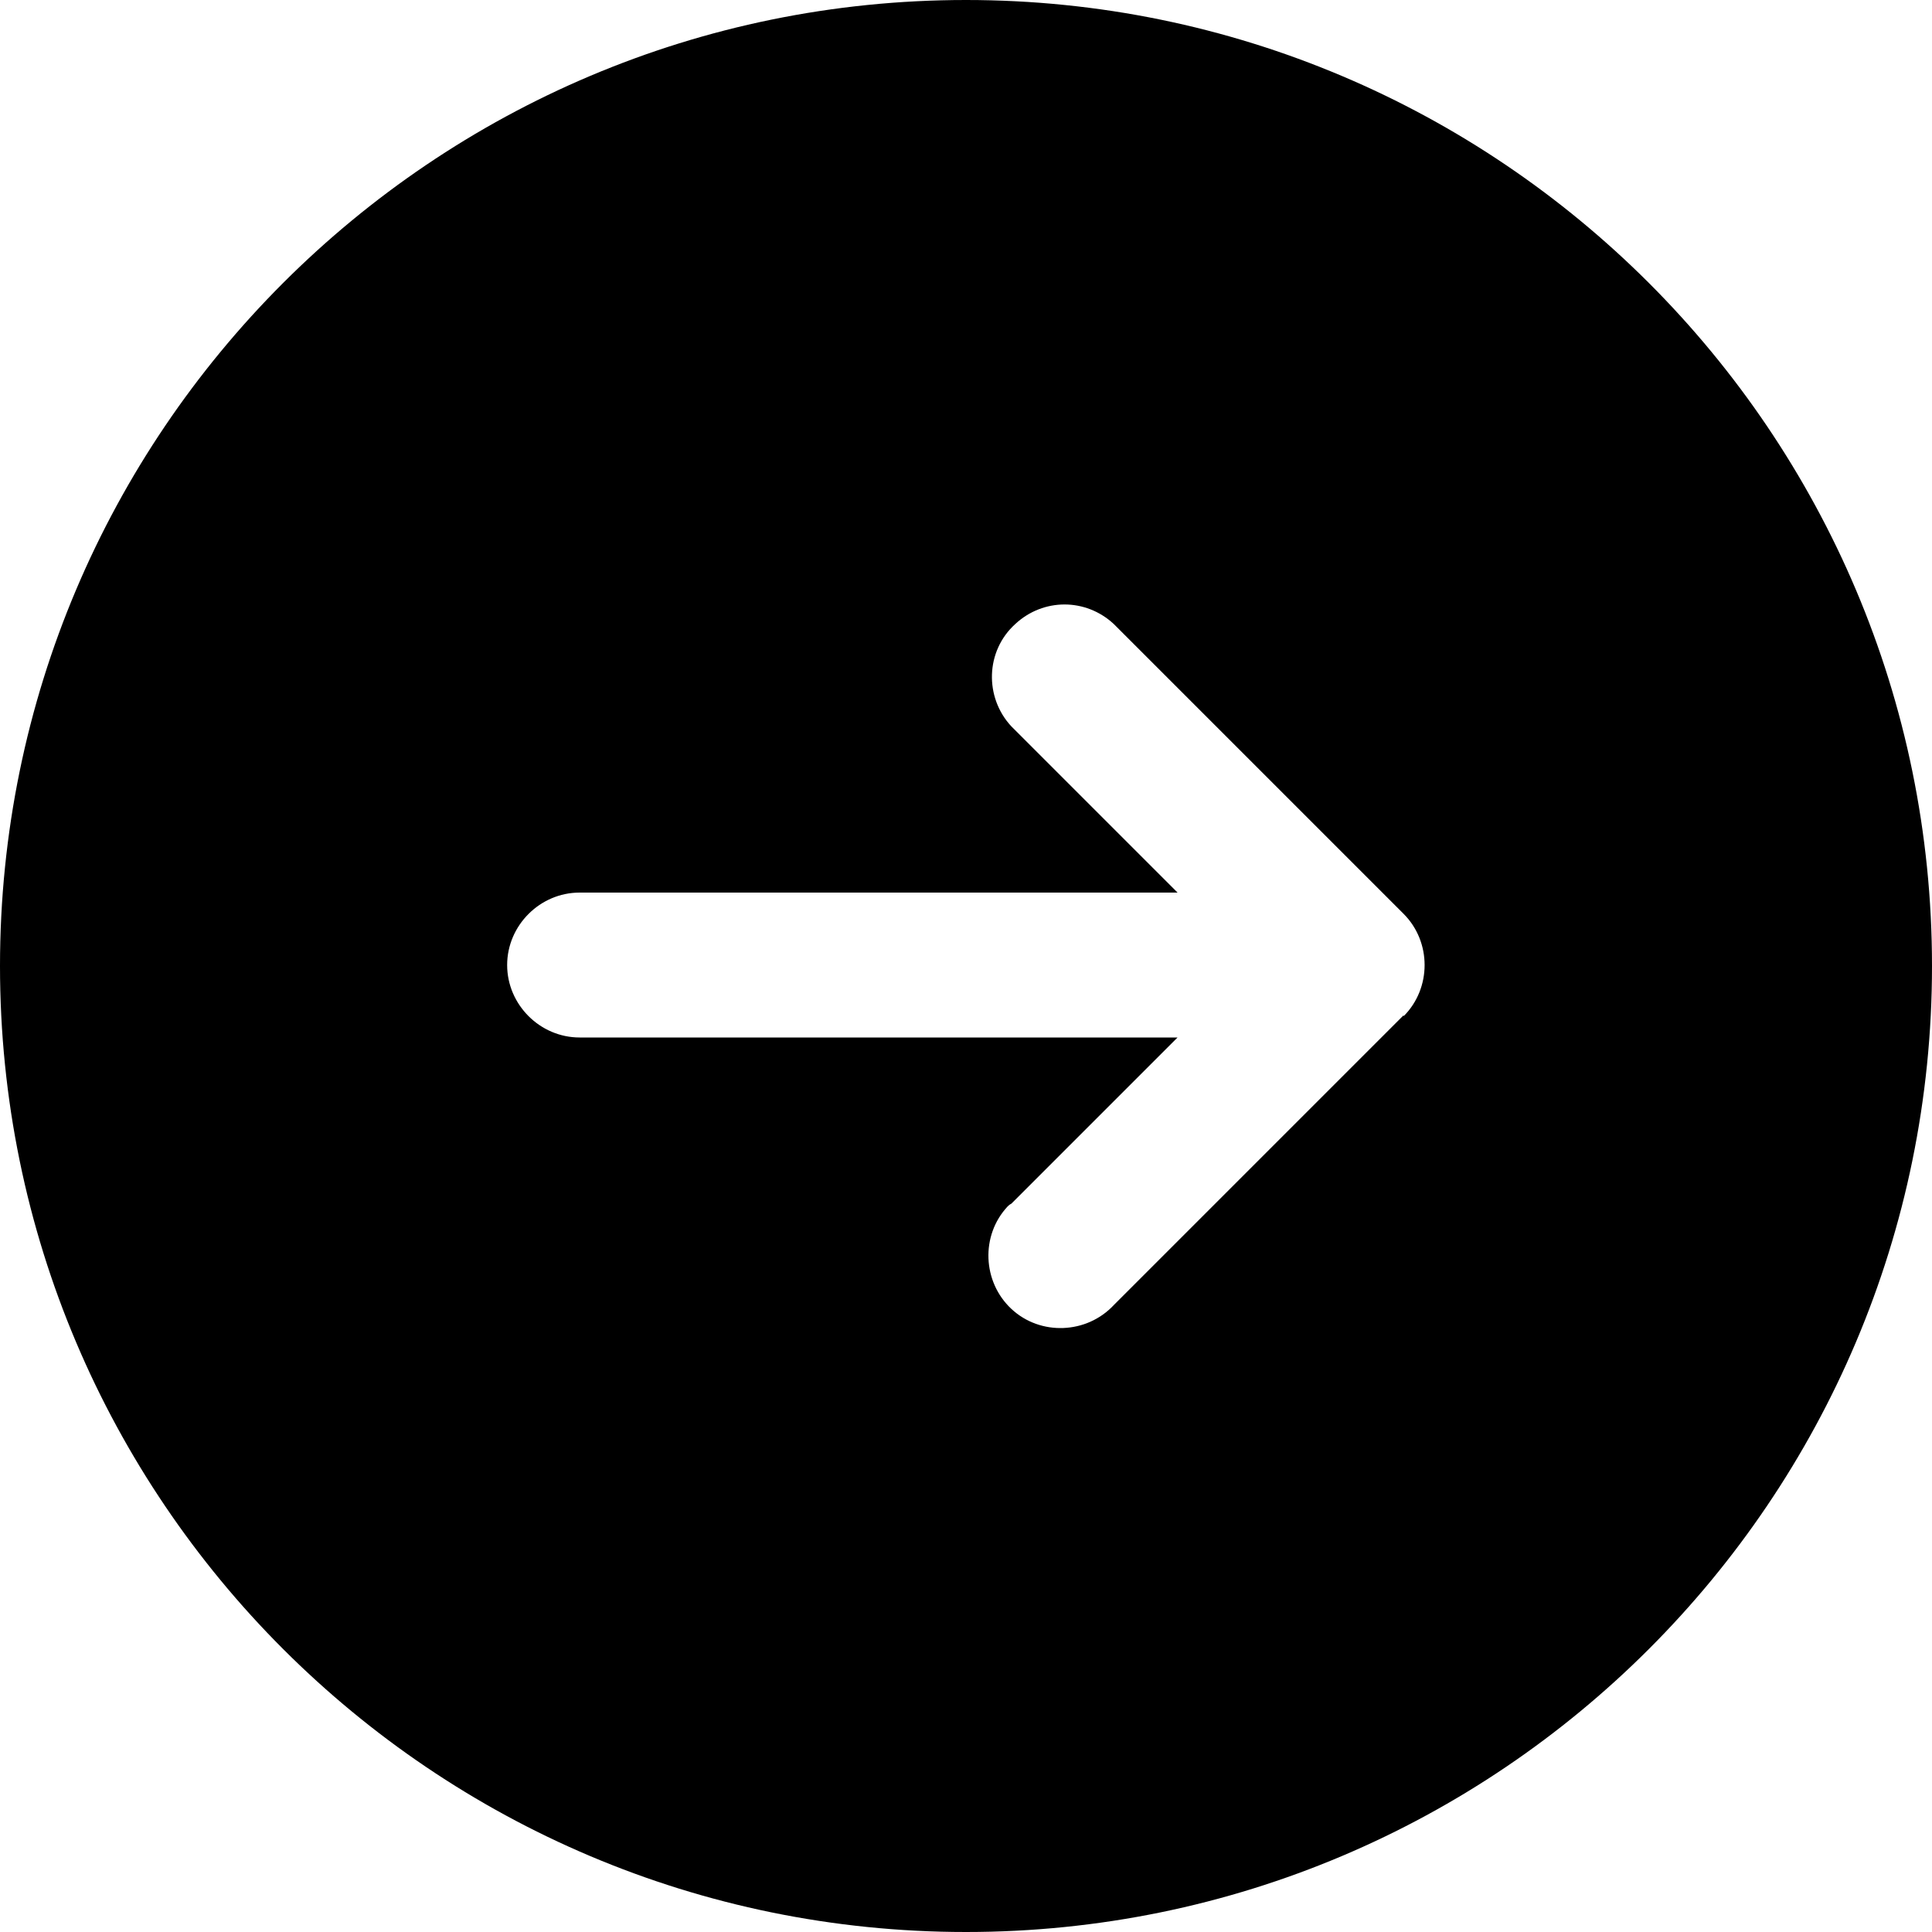
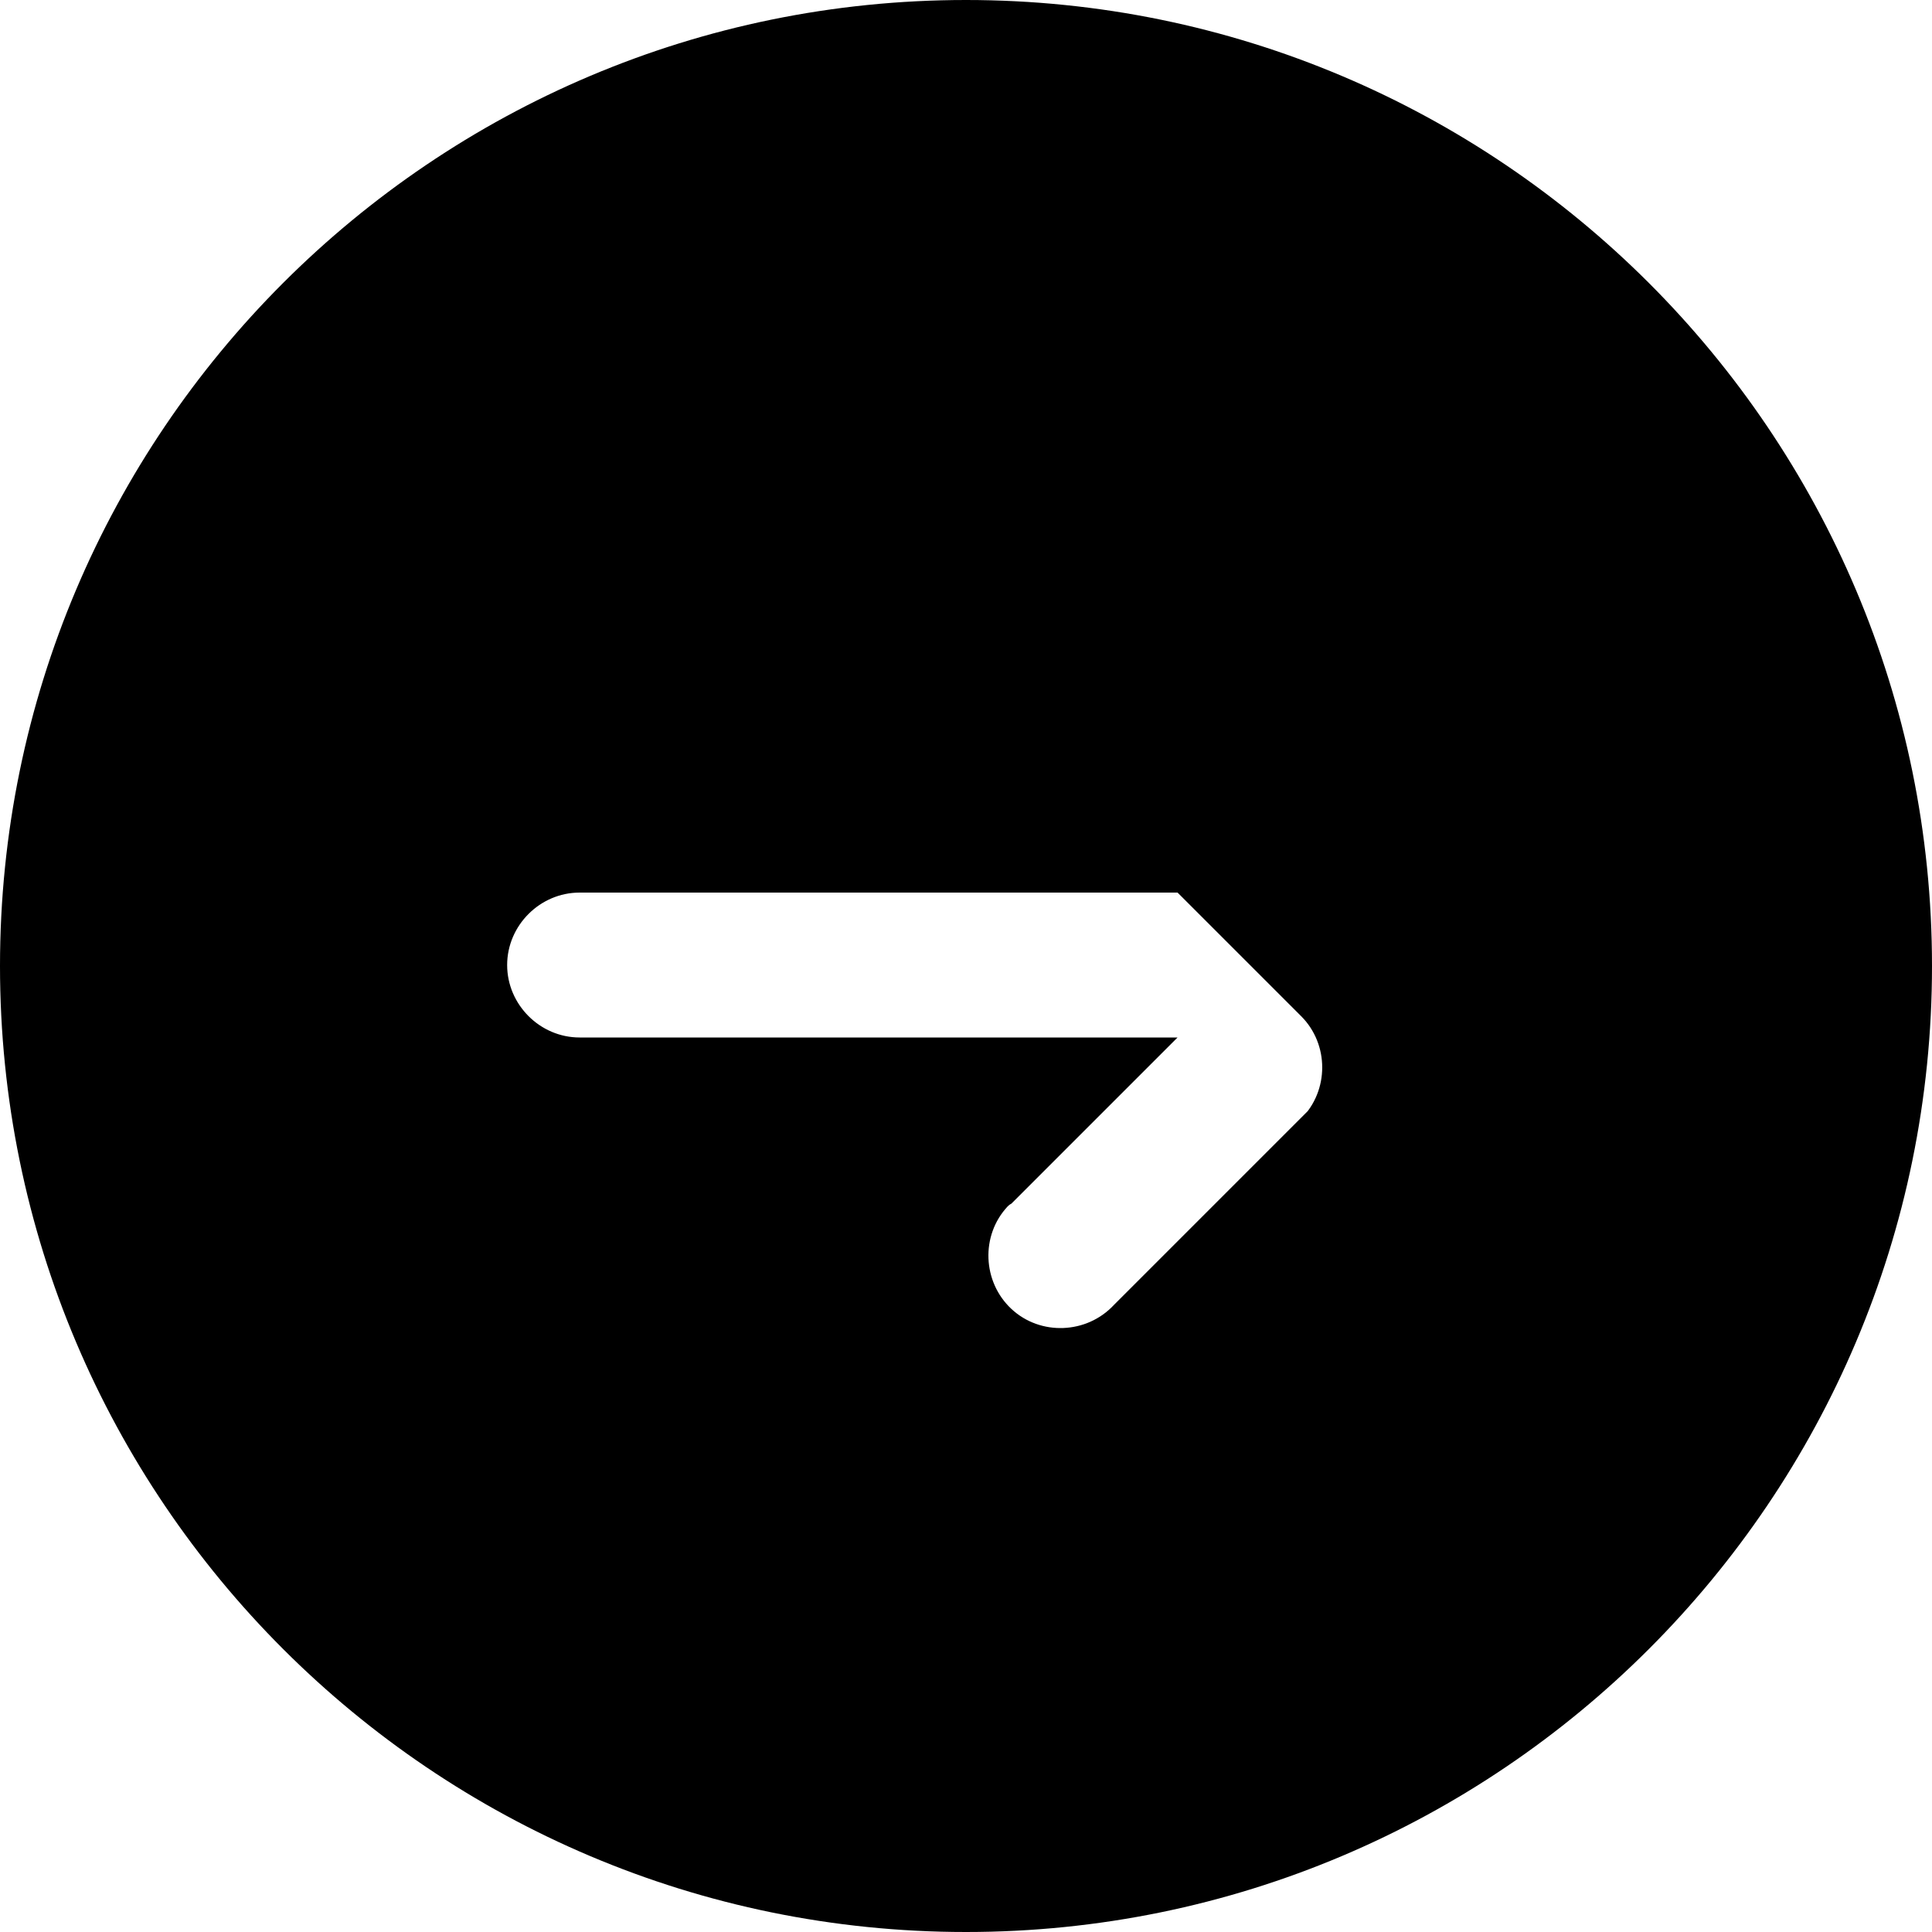
<svg xmlns="http://www.w3.org/2000/svg" id="Warstwa_1" data-name="Warstwa 1" viewBox="0 0 20 20">
-   <path id="Path_548" data-name="Path 548" d="M10,0C4.48,0,0,4.48,0,10s4.48,10,10,10,10-4.48,10-10S15.52,0,10,0M14.53,10.51l-3,3c-.28.3-.76.32-1.06.04s-.32-.76-.04-1.06c.01-.01.02-.02.04-.03l1.72-1.72h-6.19c-.41,0-.75-.34-.75-.75s.34-.75.75-.75h6.19l-1.72-1.72c-.28-.3-.27-.78.04-1.06.29-.27.73-.27,1.02,0l3,3c.29.29.29.77,0,1.06" />
+   <path id="Path_548" data-name="Path 548" d="M10,0C4.48,0,0,4.48,0,10s4.48,10,10,10,10-4.48,10-10S15.52,0,10,0M14.53,10.51l-3,3c-.28.3-.76.32-1.06.04s-.32-.76-.04-1.06c.01-.01.02-.02.04-.03l1.72-1.72h-6.19c-.41,0-.75-.34-.75-.75s.34-.75.75-.75h6.19l-1.72-1.72l3,3c.29.29.29.77,0,1.06" />
</svg>